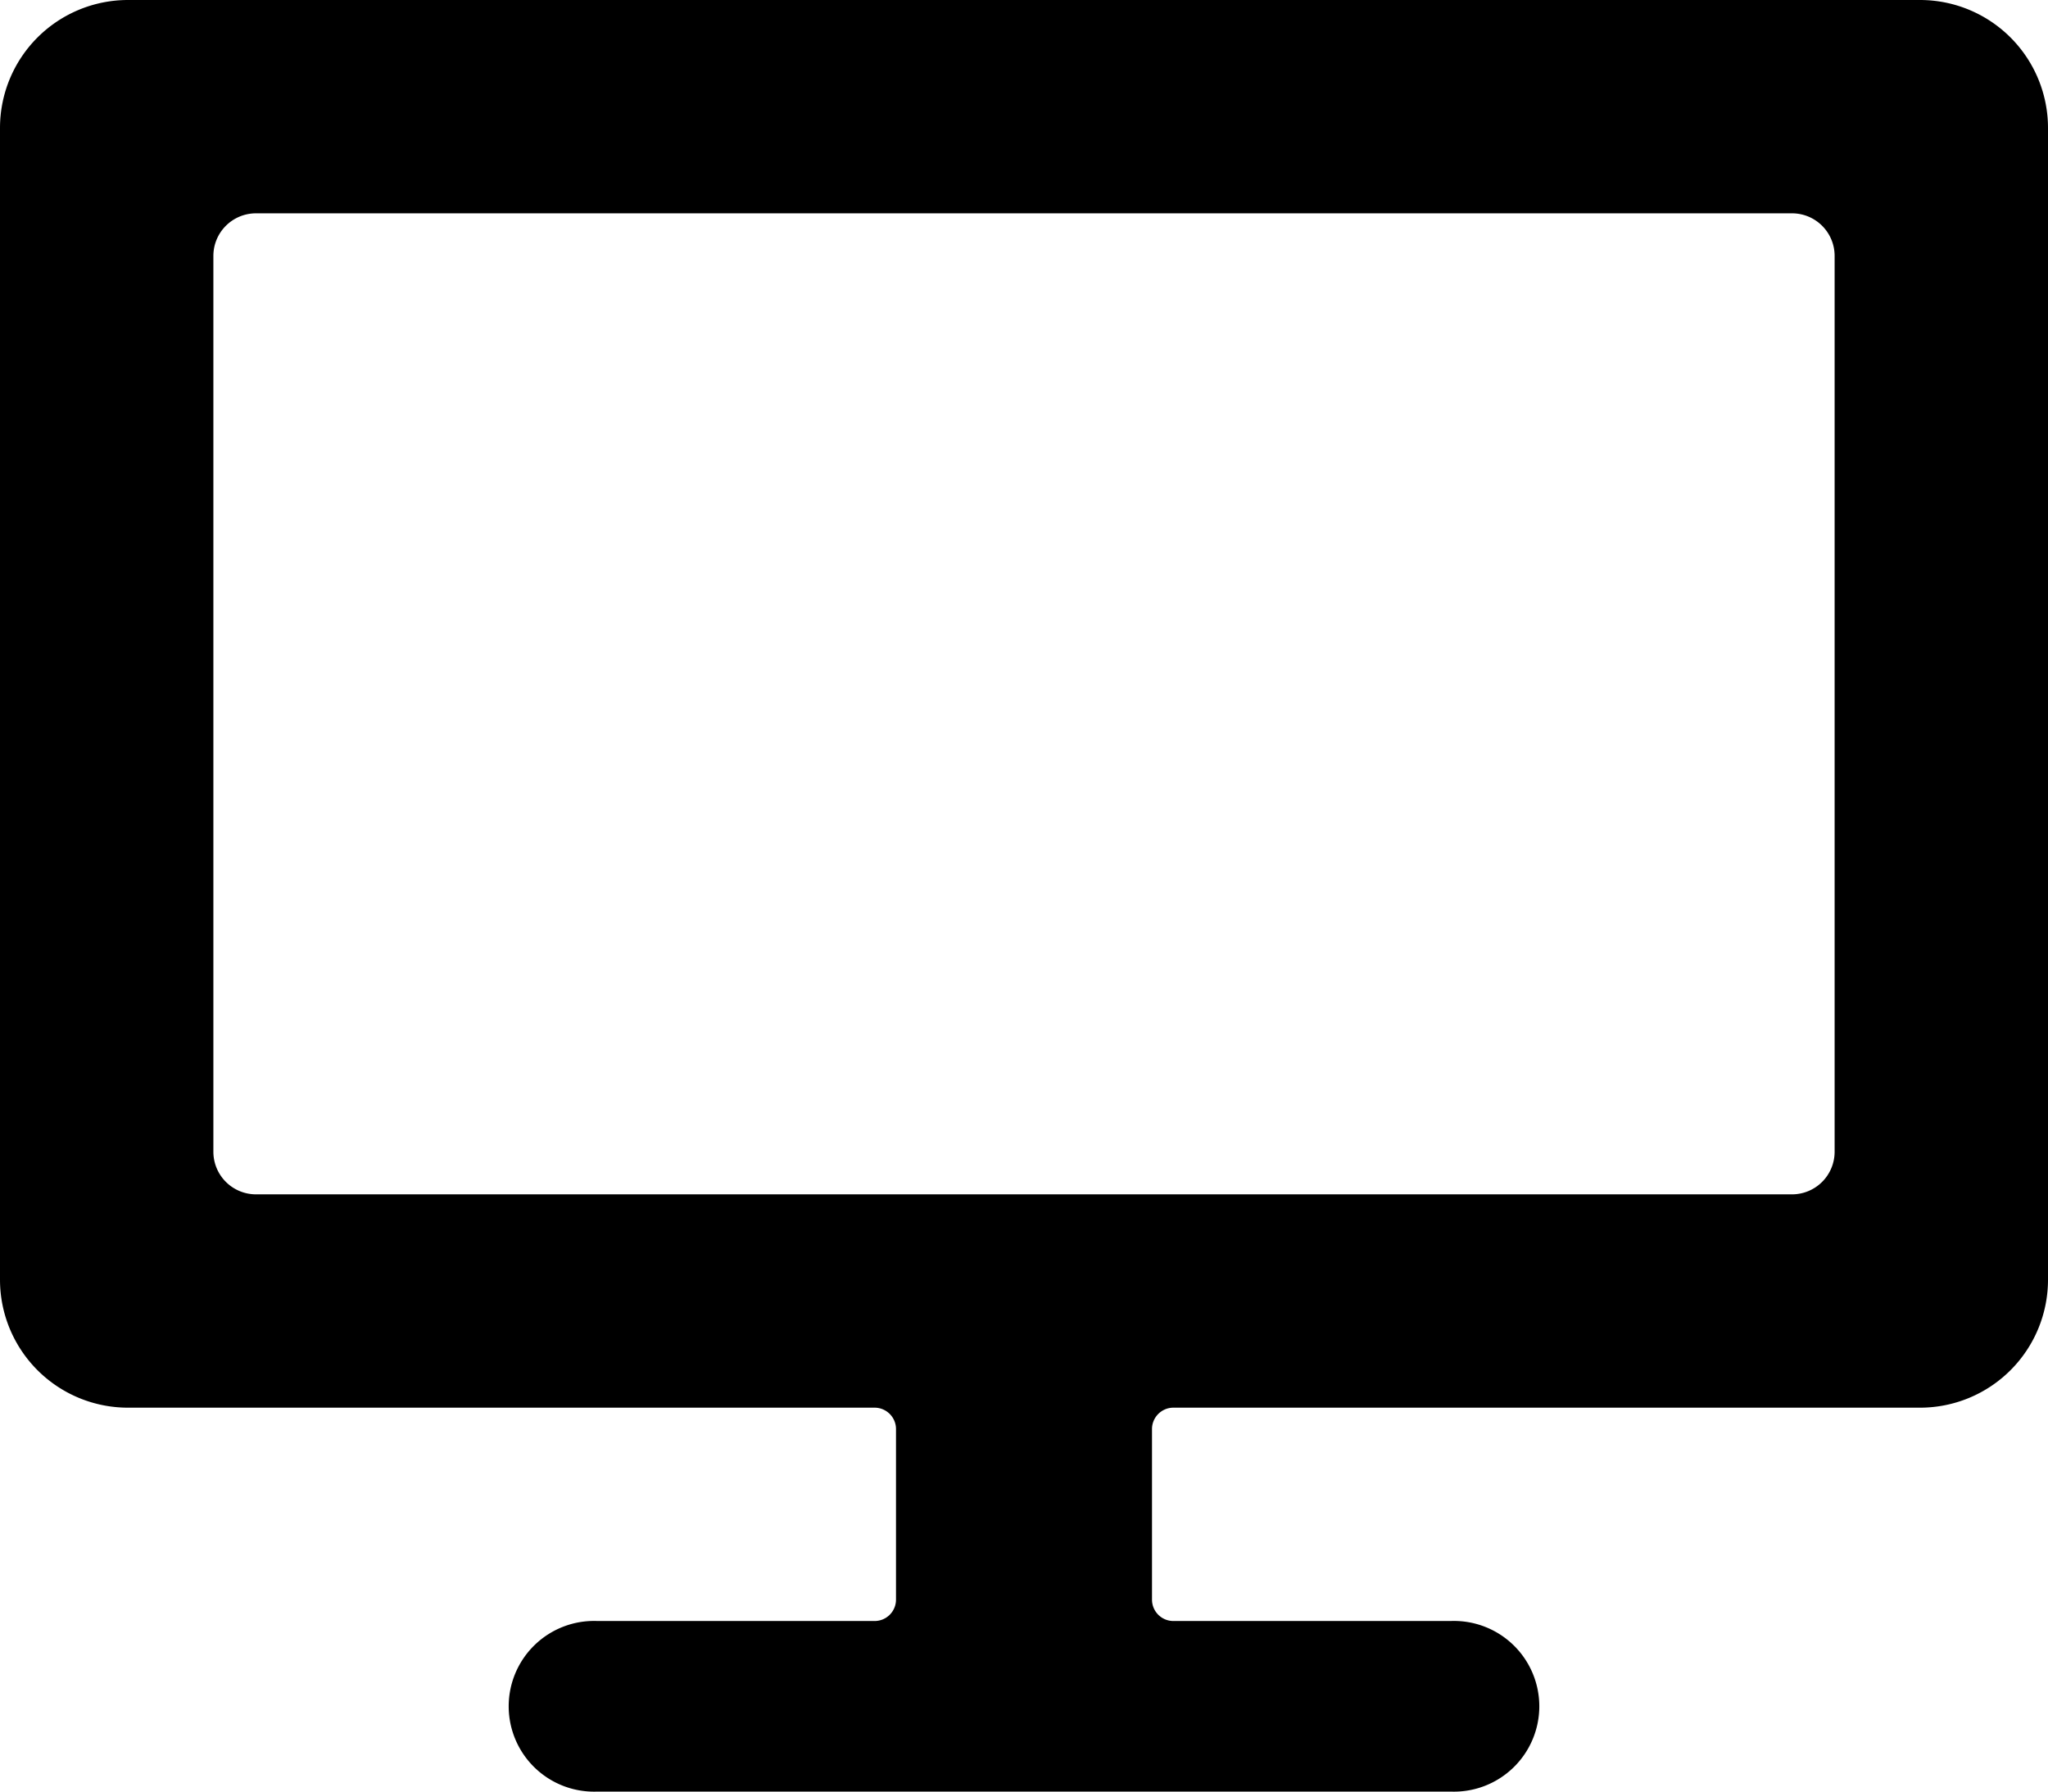
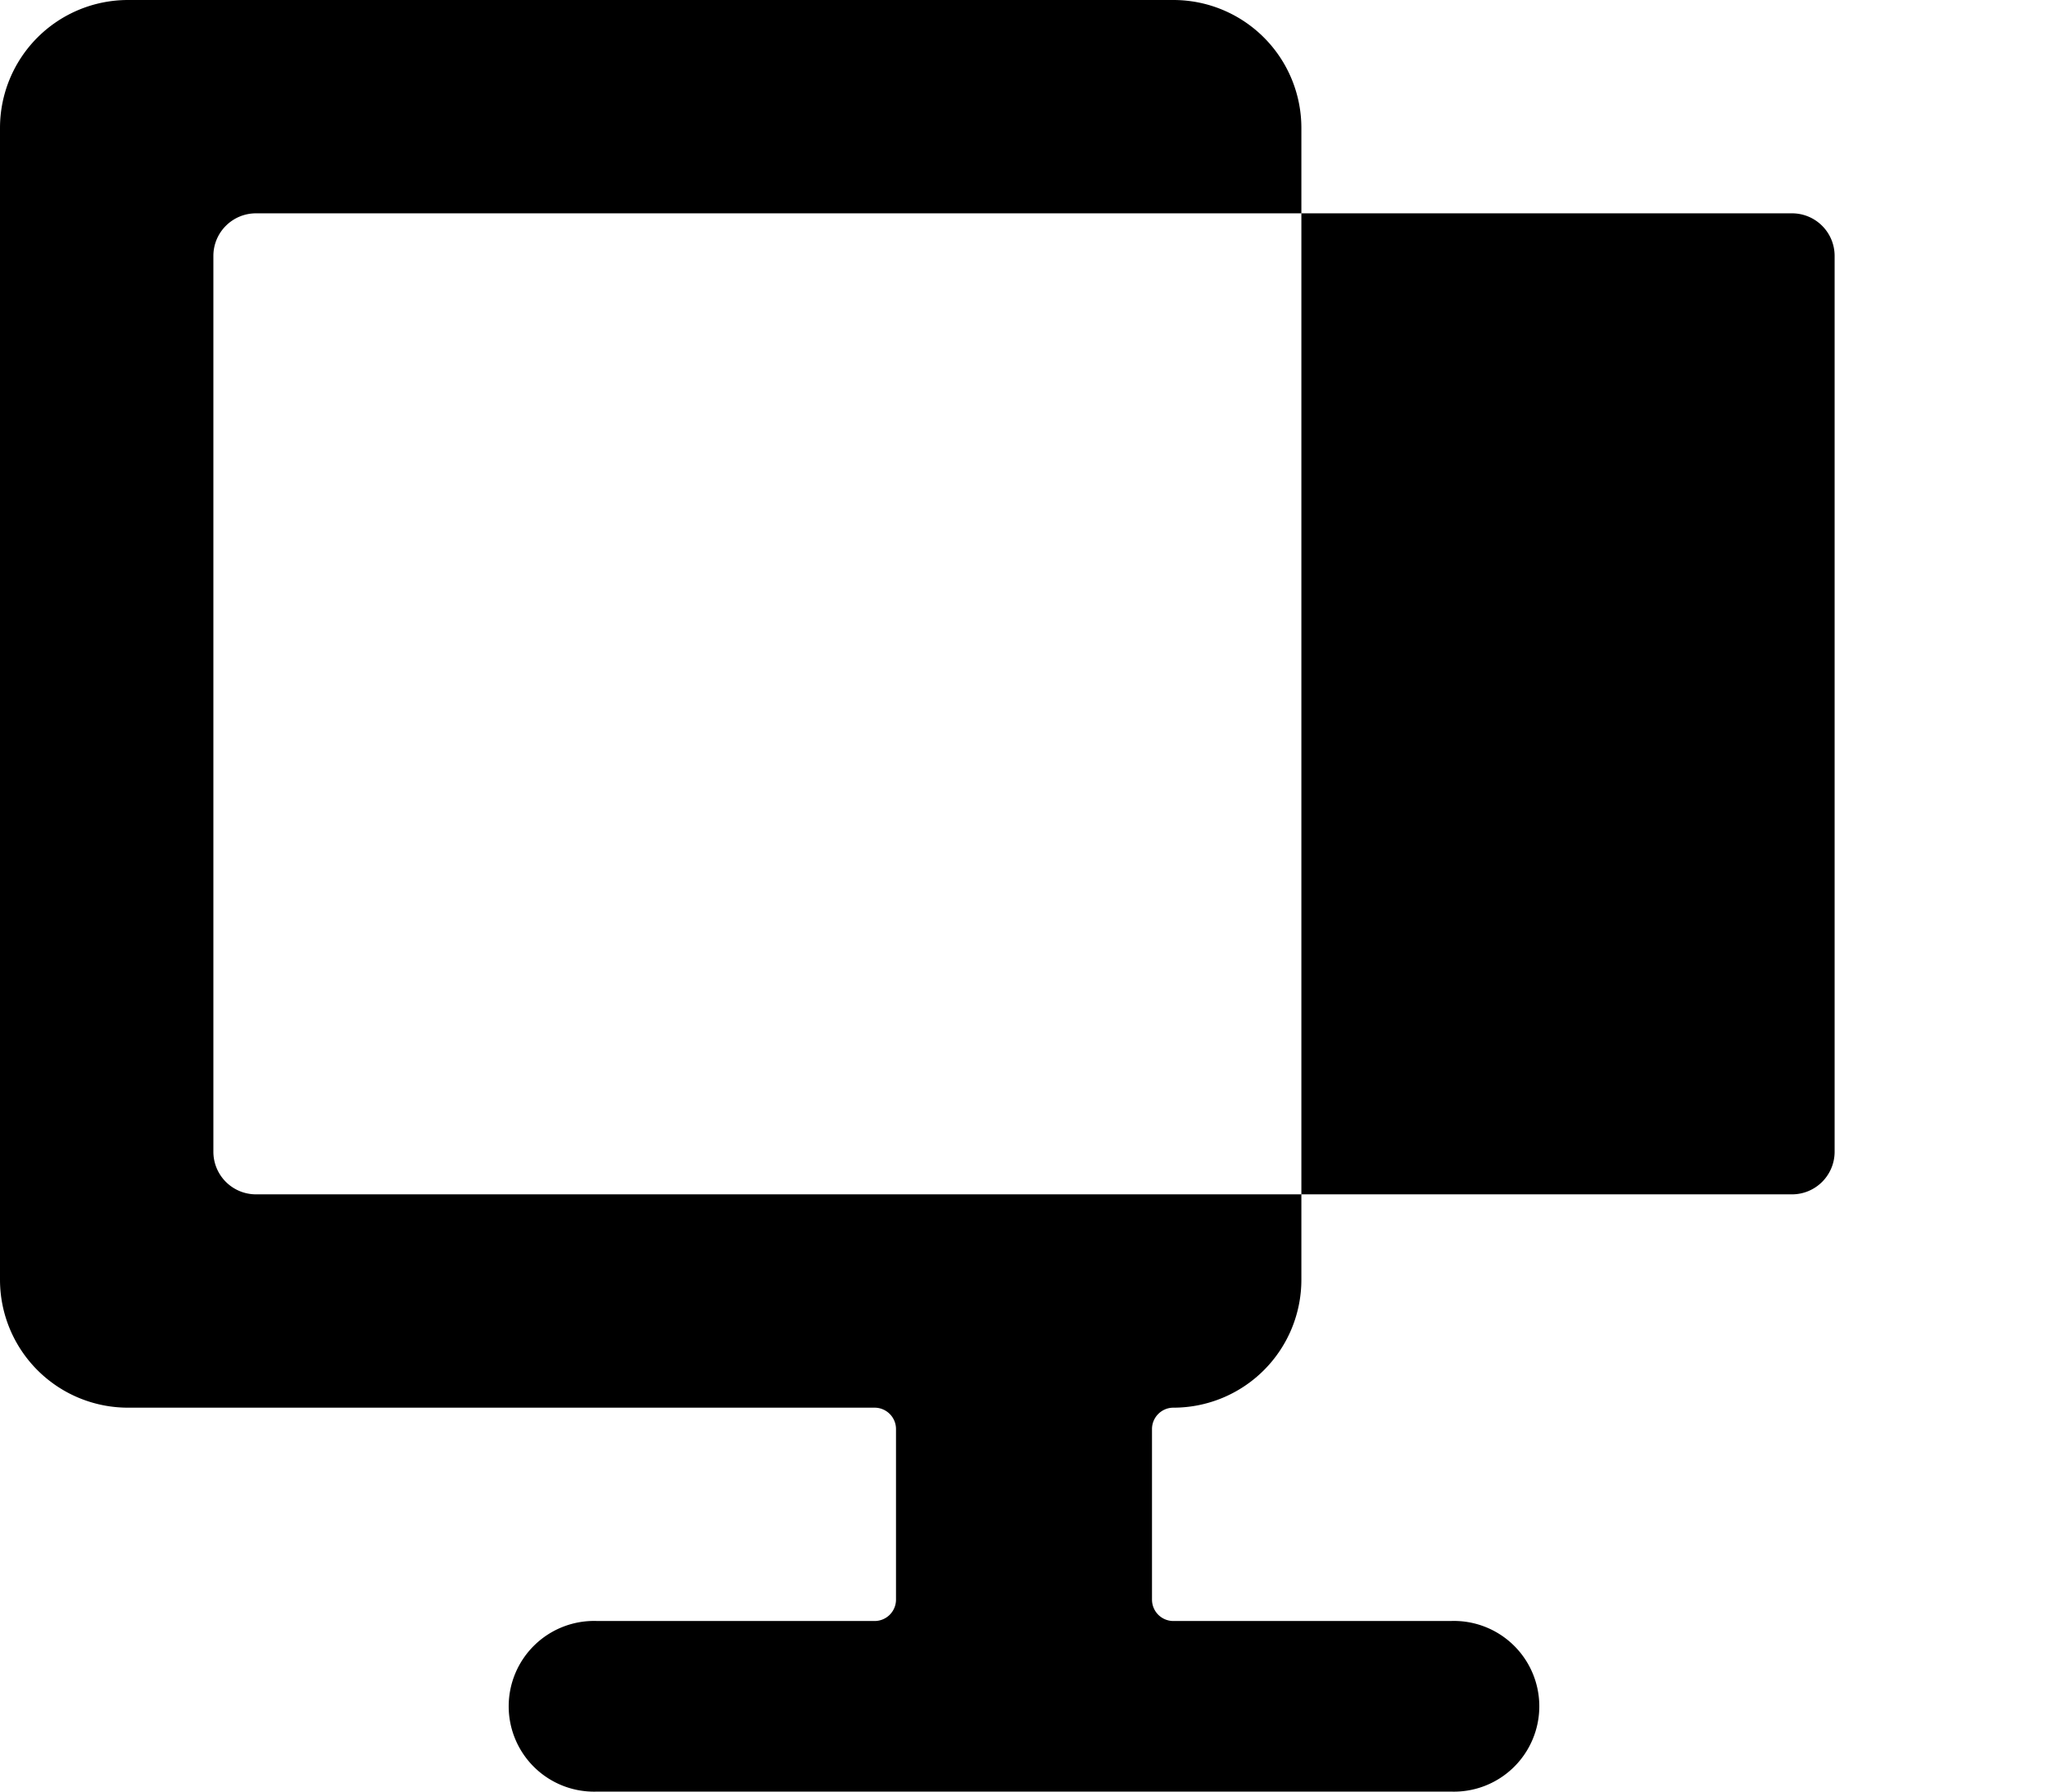
<svg xmlns="http://www.w3.org/2000/svg" viewBox="0 0 16 14">
-   <path d="M15 0H1a1 1 0 00-1 1v9a1 1 0 001 1h5.833c.092 0 .167.075.167.167V12.5a.167.167 0 01-.167.167H4.667a.667.667 0 100 1.333h6.666a.667.667 0 100-1.333H9.167A.167.167 0 019 12.5v-1.333c0-.092.075-.167.167-.167H15a1 1 0 001-1V1a1 1 0 00-1-1zm-1 9.333H2A.333.333 0 011.667 9V2c0-.184.149-.333.333-.333h12c.184 0 .333.149.333.333v7a.333.333 0 01-.333.333z" />
+   <path d="M15 0H1a1 1 0 00-1 1v9a1 1 0 001 1h5.833c.092 0 .167.075.167.167V12.5a.167.167 0 01-.167.167H4.667a.667.667 0 100 1.333h6.666a.667.667 0 100-1.333H9.167A.167.167 0 019 12.5v-1.333c0-.092.075-.167.167-.167a1 1 0 001-1V1a1 1 0 00-1-1zm-1 9.333H2A.333.333 0 011.667 9V2c0-.184.149-.333.333-.333h12c.184 0 .333.149.333.333v7a.333.333 0 01-.333.333z" />
</svg>